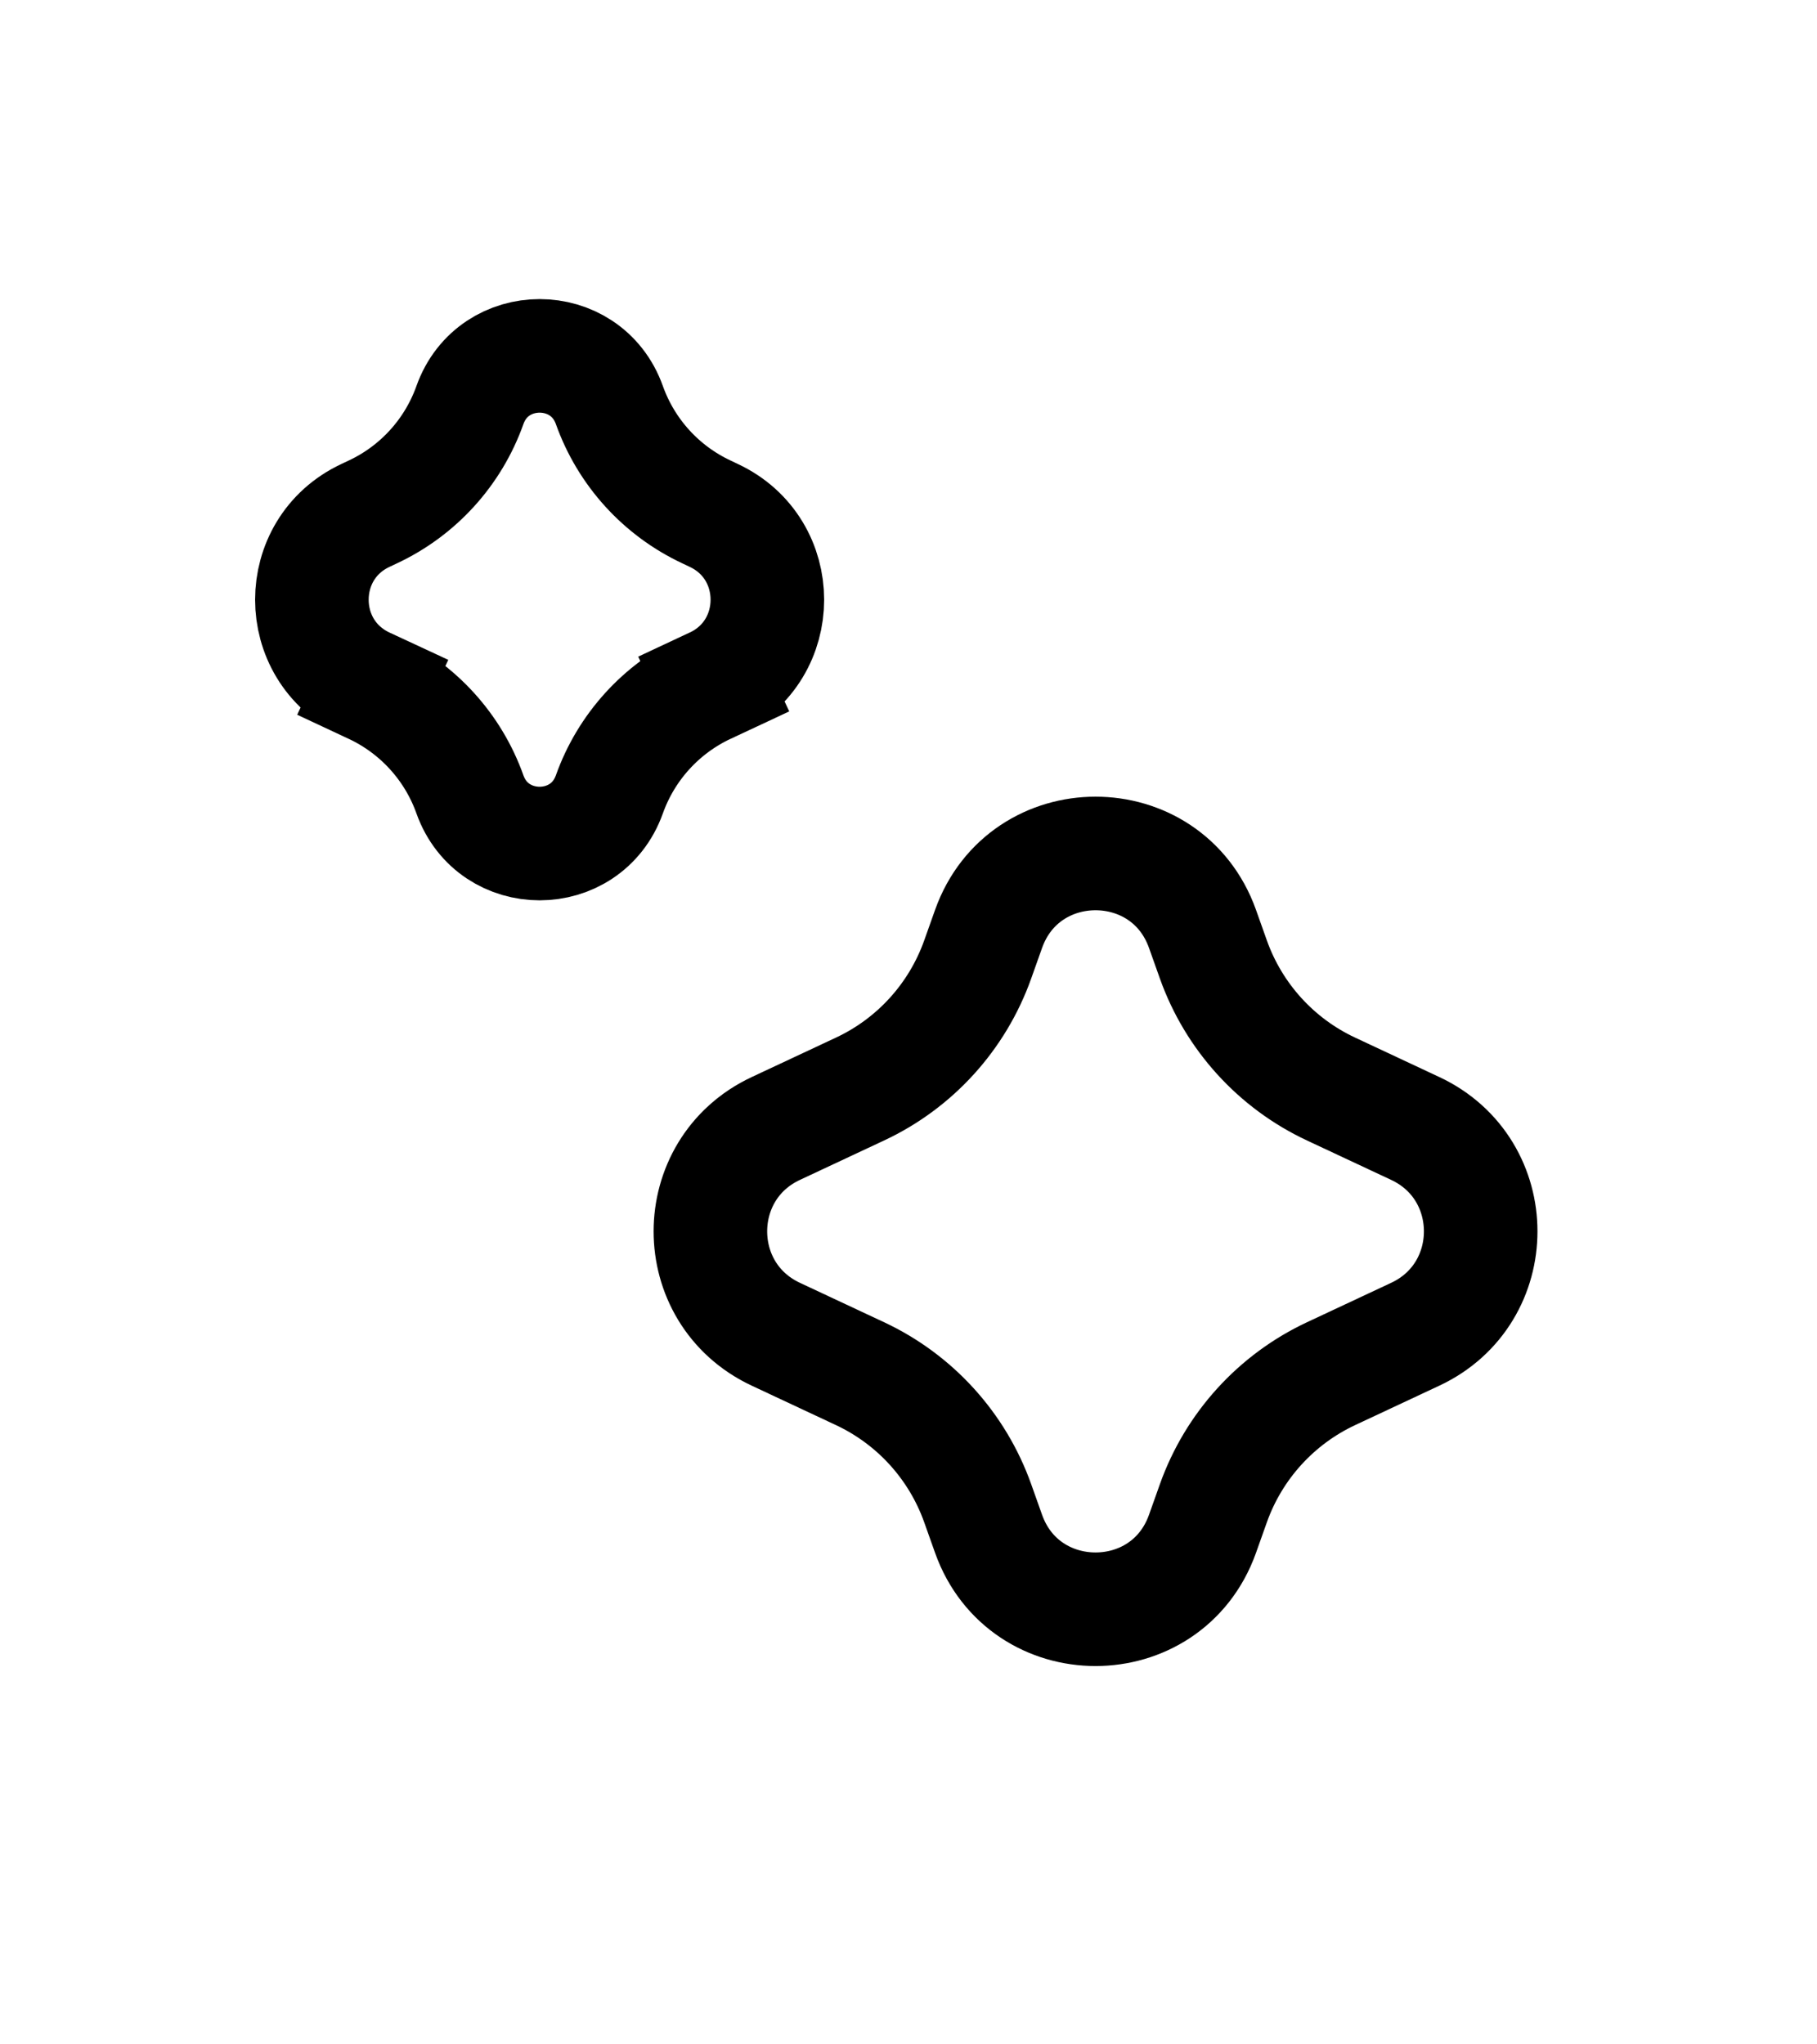
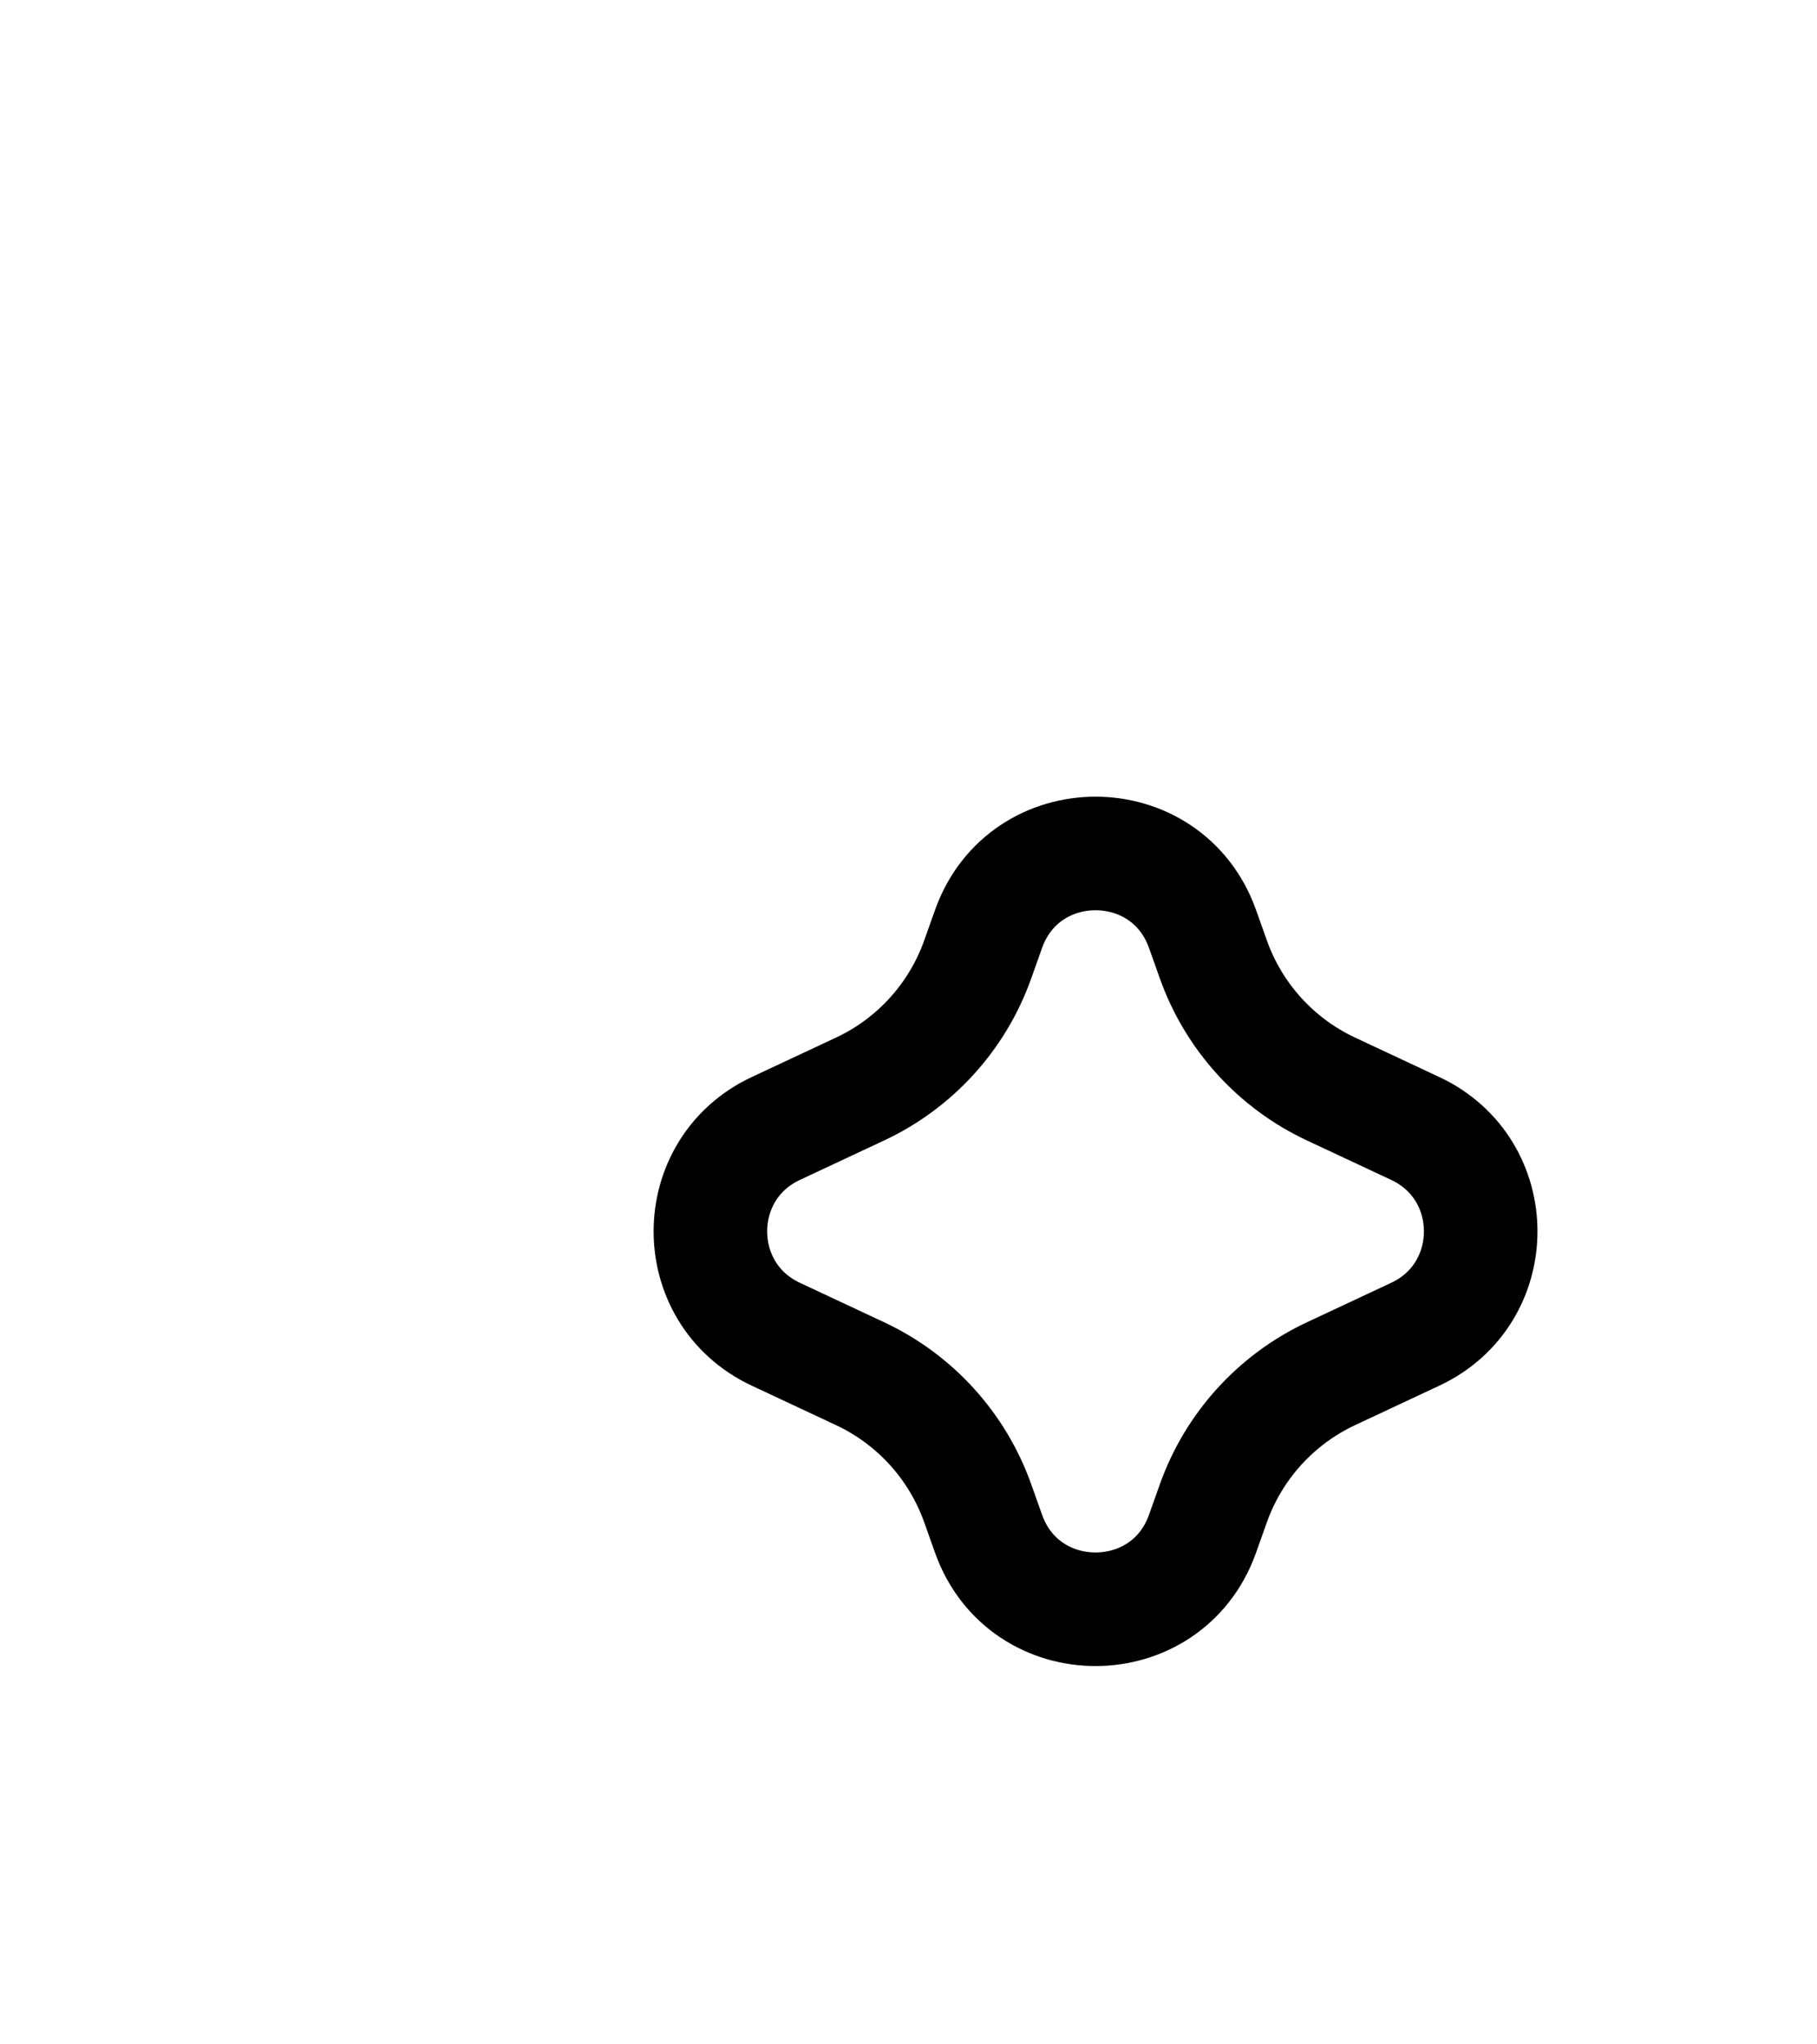
<svg xmlns="http://www.w3.org/2000/svg" width="32" height="36" viewBox="0 0 32 36" fill="none">
  <path d="M17.41 16.358C18.041 14.586 20.547 14.586 21.178 16.358L21.37 16.898C21.729 17.904 22.475 18.726 23.443 19.178L24.925 19.872C26.461 20.591 26.461 22.776 24.925 23.495L23.443 24.189C22.475 24.642 21.729 25.463 21.37 26.469L21.178 27.009C20.547 28.781 18.041 28.781 17.41 27.009L17.218 26.469C16.859 25.463 16.113 24.642 15.145 24.189L13.663 23.495C12.127 22.776 12.127 20.591 13.663 19.872L15.145 19.178C16.113 18.726 16.859 17.904 17.218 16.898L17.41 16.358Z" stroke="black" stroke-width="2" />
-   <path d="M12.57 12.045L12.994 12.951L12.57 12.045L12.443 12.104C11.644 12.479 11.028 13.157 10.732 13.988C10.32 15.143 8.687 15.143 8.276 13.988C7.98 13.157 7.364 12.479 6.564 12.104L6.14 13.01L6.564 12.104L6.437 12.045C5.178 11.456 5.178 9.665 6.437 9.076L6.564 9.016C7.364 8.642 7.98 7.964 8.276 7.133C8.687 5.978 10.32 5.978 10.732 7.133C11.028 7.964 11.644 8.642 12.444 9.016L12.57 9.076C13.829 9.665 13.829 11.456 12.57 12.045Z" stroke="black" stroke-width="2" />
</svg>